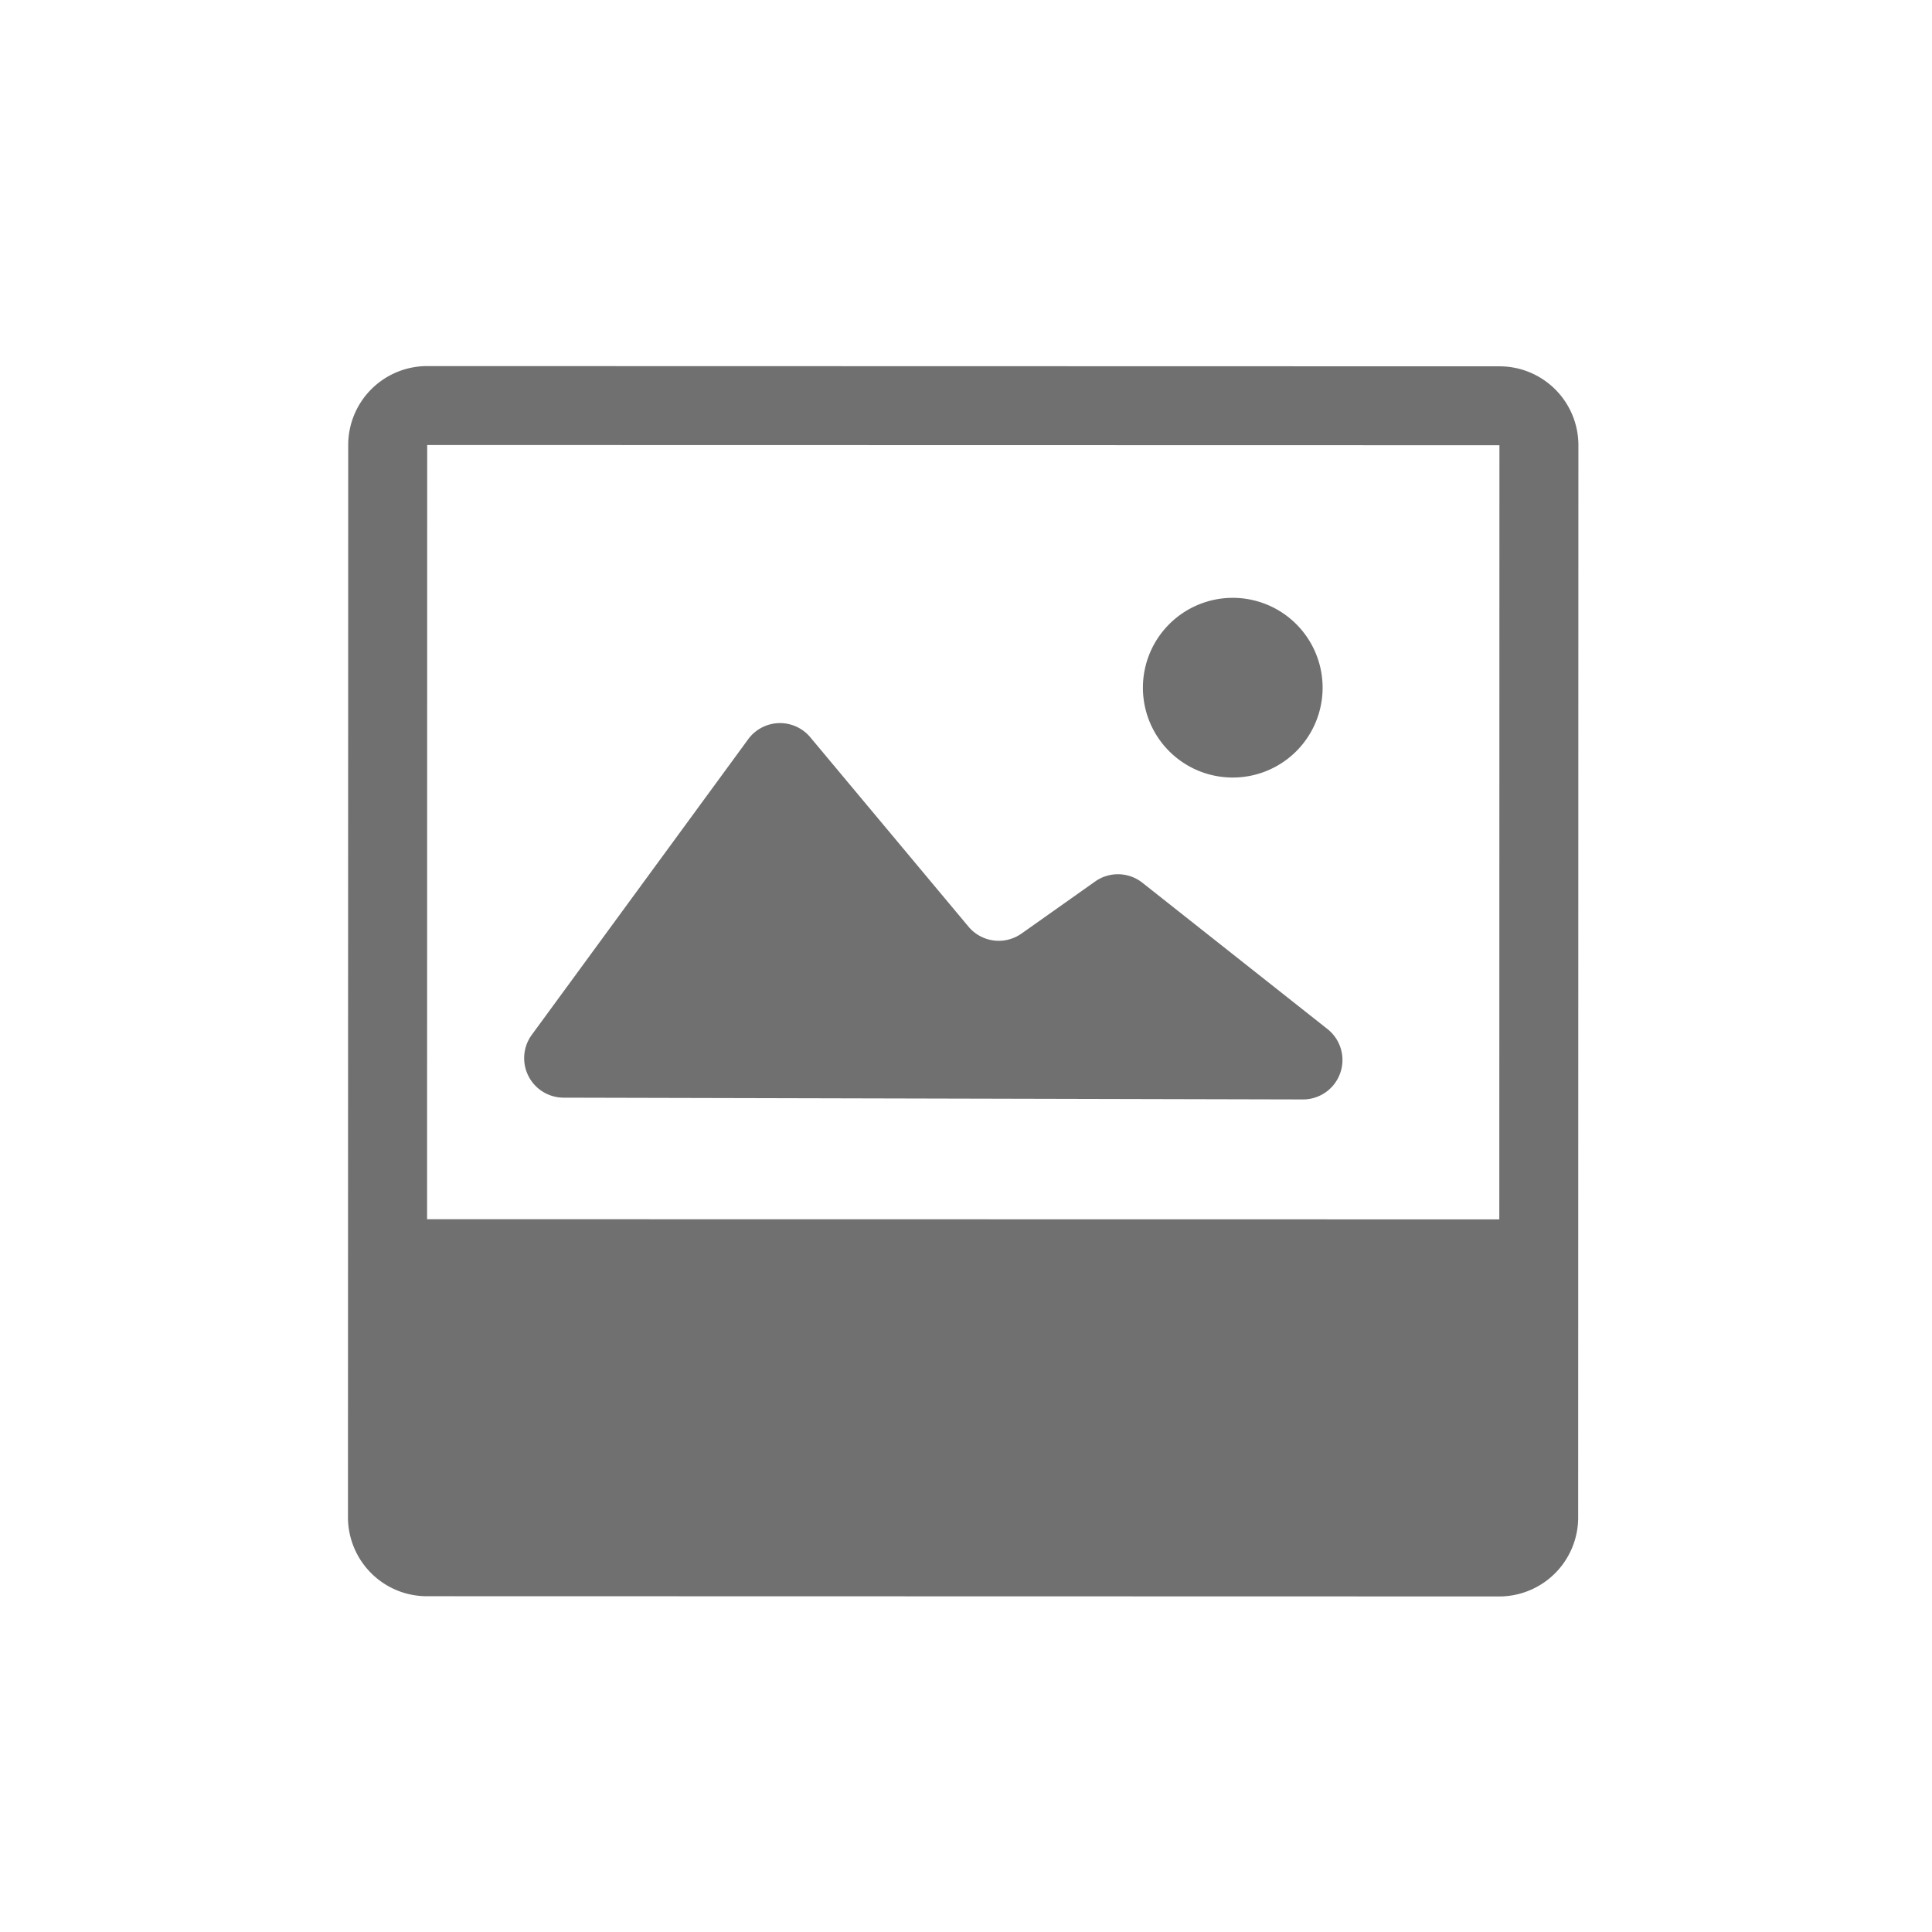
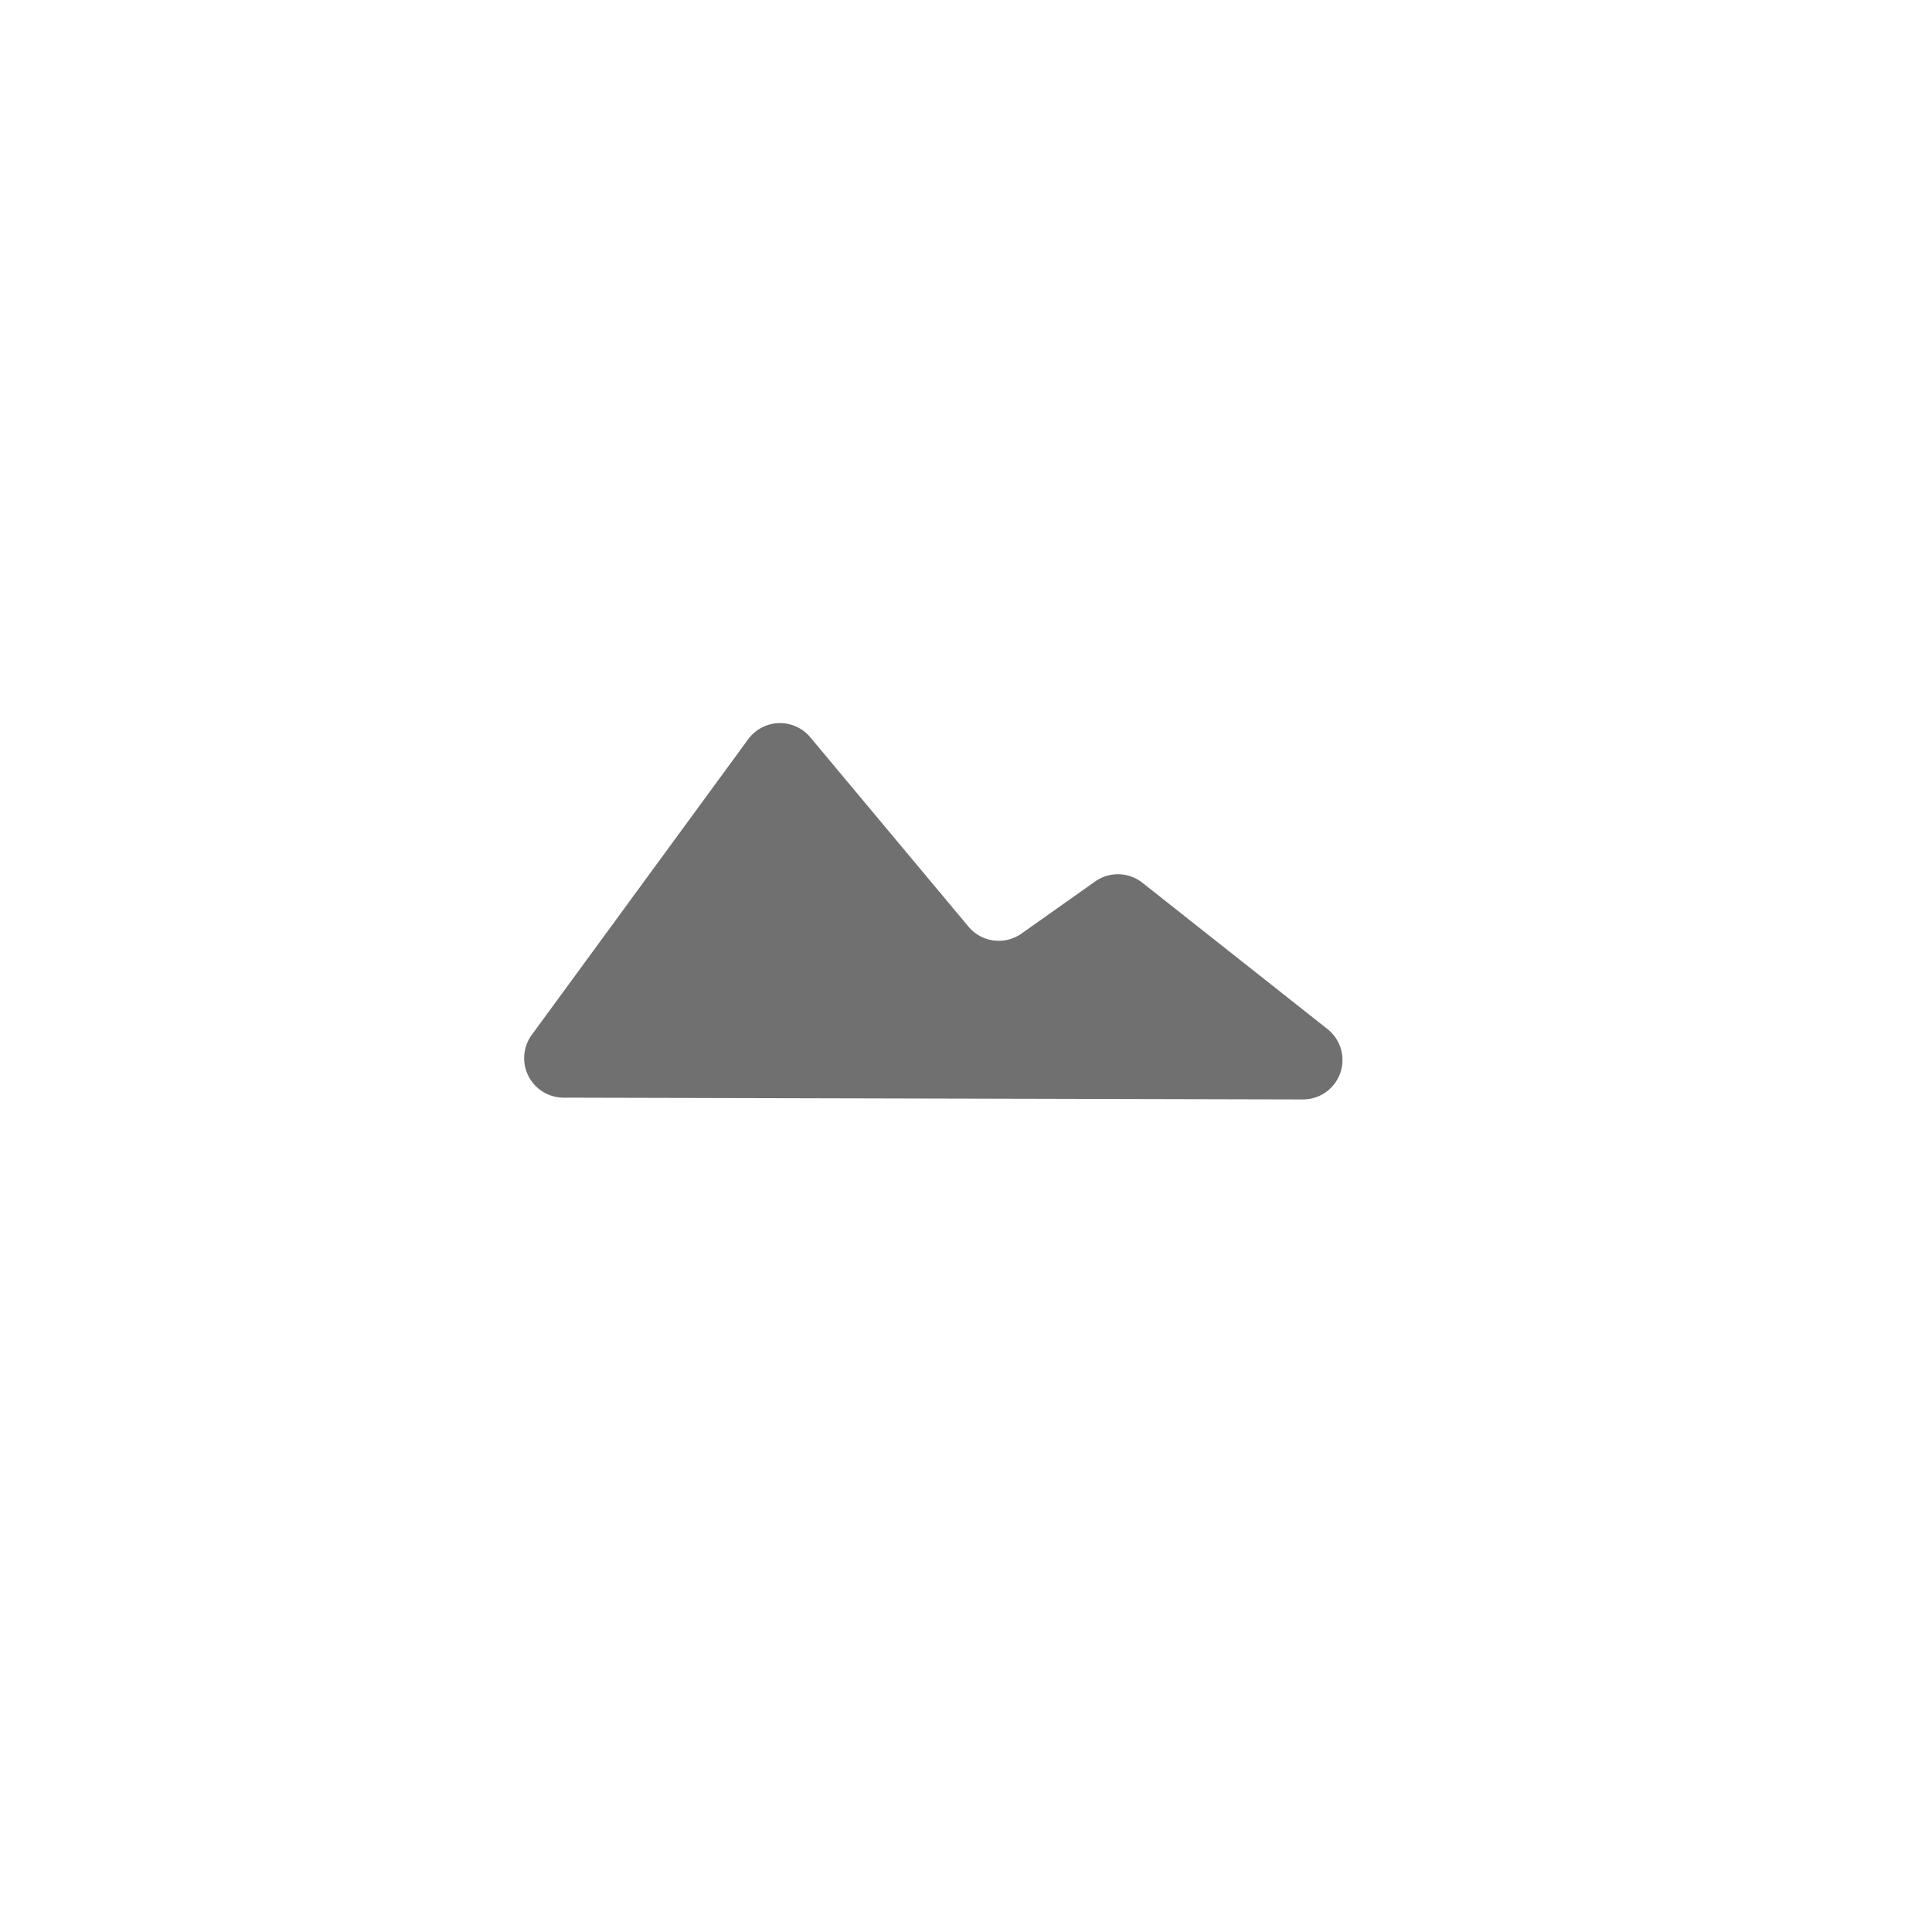
<svg xmlns="http://www.w3.org/2000/svg" width="30.338" height="30.338" viewBox="0 0 30.338 30.338">
  <g id="그룹_8123" data-name="그룹 8123" transform="matrix(0.946, 0.326, -0.326, 0.946, -64.209, -352.342)">
-     <path id="패스_18323" data-name="패스 18323" d="M189.489,333.58a1.241,1.241,0,0,1-1.172-.835l-5.479-15.911a1.239,1.239,0,0,1,.768-1.575l15.911-5.479a1.238,1.238,0,0,1,1.575.768l5.479,15.91a1.24,1.24,0,0,1-.768,1.575l-15.911,5.479A1.236,1.236,0,0,1,189.489,333.58Zm10.431-22.629-15.91,5.479h0l5.48,15.91,15.91-5.479Z" fill="#707070" />
-     <path id="패스_18324" data-name="패스 18324" d="M212.9,347.275l-15.911,5.479a.62.62,0,0,1-.787-.384l-1.52-4.422,17.08-5.883,1.522,4.423A.62.62,0,0,1,212.9,347.275Z" transform="translate(-7.303 -19.828)" fill="#707070" />
    <path id="패스_18325" data-name="패스 18325" d="M197.725,338.9l1.7-5.494a.619.619,0,0,1,.912-.346l3.314,2a.619.619,0,0,0,.823-.168l.826-1.149a.619.619,0,0,1,.708-.223l3.49,1.223a.619.619,0,0,1,0,1.171l-10.979,3.754A.62.62,0,0,1,197.725,338.9Z" transform="translate(-9.148 -14.252)" fill="#707070" />
-     <path id="패스_18326" data-name="패스 18326" d="M216.484,323.951a1.41,1.41,0,1,1,1.79.878A1.409,1.409,0,0,1,216.484,323.951Z" transform="translate(-20.615 -7.583)" fill="#707070" />
  </g>
</svg>